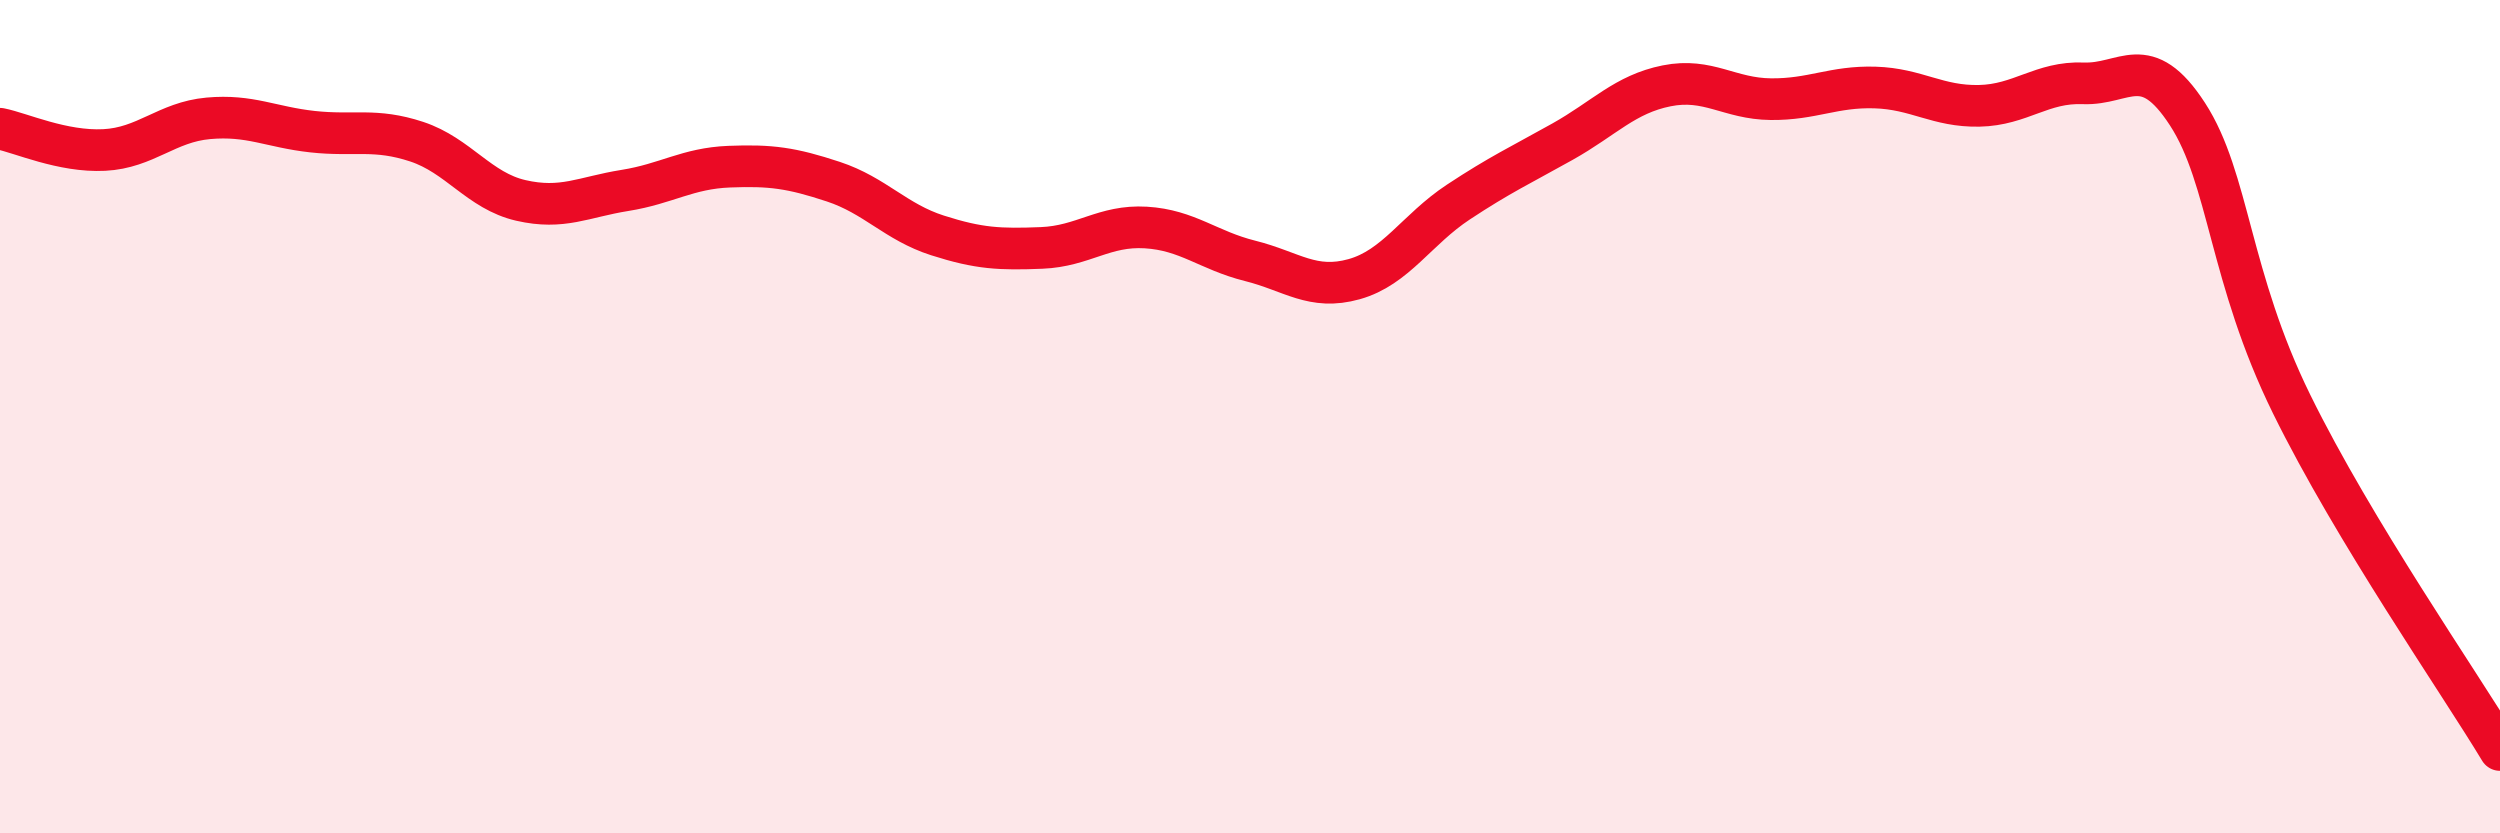
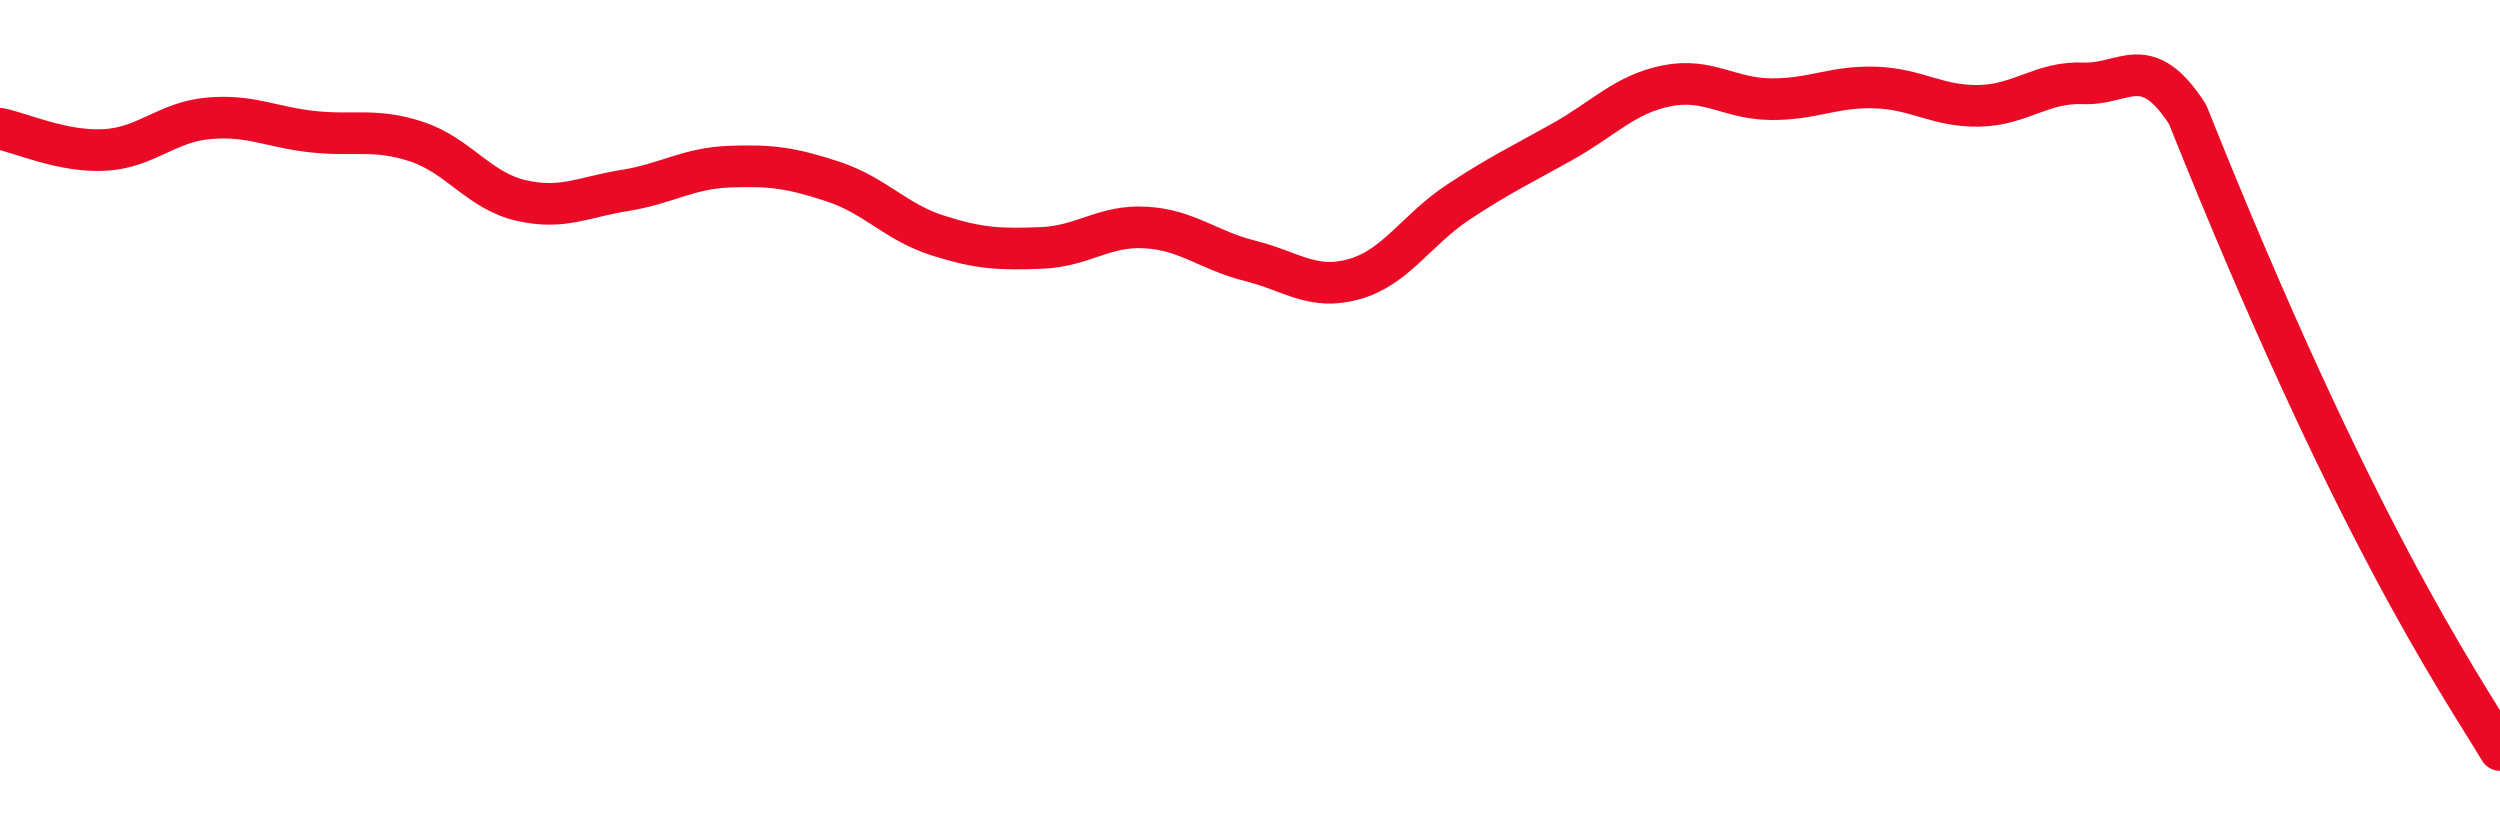
<svg xmlns="http://www.w3.org/2000/svg" width="60" height="20" viewBox="0 0 60 20">
-   <path d="M 0,3.09 C 0.5,3.19 1.5,3.65 2.5,3.6 C 3.5,3.55 4,2.93 5,2.84 C 6,2.75 6.5,3.05 7.5,3.16 C 8.5,3.27 9,3.07 10,3.4 C 11,3.73 11.5,4.58 12.5,4.81 C 13.5,5.04 14,4.73 15,4.57 C 16,4.41 16.5,4.04 17.5,4 C 18.5,3.96 19,4.03 20,4.36 C 21,4.69 21.5,5.33 22.5,5.65 C 23.5,5.97 24,5.99 25,5.95 C 26,5.91 26.5,5.4 27.5,5.46 C 28.5,5.52 29,6.01 30,6.26 C 31,6.51 31.5,6.98 32.5,6.7 C 33.5,6.42 34,5.51 35,4.85 C 36,4.19 36.5,3.96 37.5,3.4 C 38.5,2.84 39,2.26 40,2.06 C 41,1.86 41.5,2.37 42.5,2.38 C 43.5,2.39 44,2.07 45,2.1 C 46,2.13 46.5,2.56 47.5,2.54 C 48.5,2.52 49,1.96 50,2 C 51,2.04 51.5,1.2 52.5,2.74 C 53.5,4.28 53.5,6.65 55,9.7 C 56.5,12.75 59,16.34 60,18L60 20L0 20Z" fill="#EB0A25" opacity="0.1" stroke-linecap="round" stroke-linejoin="round" />
-   <path d="M 0,3.09 C 0.5,3.19 1.5,3.65 2.5,3.6 C 3.5,3.55 4,2.93 5,2.84 C 6,2.75 6.5,3.05 7.5,3.16 C 8.5,3.27 9,3.07 10,3.4 C 11,3.73 11.5,4.58 12.5,4.81 C 13.5,5.04 14,4.73 15,4.57 C 16,4.41 16.5,4.04 17.5,4 C 18.5,3.96 19,4.03 20,4.36 C 21,4.69 21.5,5.33 22.5,5.65 C 23.5,5.97 24,5.99 25,5.95 C 26,5.91 26.5,5.4 27.5,5.46 C 28.5,5.52 29,6.01 30,6.26 C 31,6.51 31.5,6.98 32.5,6.7 C 33.5,6.42 34,5.51 35,4.85 C 36,4.19 36.5,3.96 37.5,3.4 C 38.5,2.84 39,2.26 40,2.06 C 41,1.86 41.5,2.37 42.5,2.38 C 43.5,2.39 44,2.07 45,2.1 C 46,2.13 46.5,2.56 47.5,2.54 C 48.5,2.52 49,1.96 50,2 C 51,2.04 51.5,1.2 52.5,2.74 C 53.5,4.28 53.5,6.65 55,9.7 C 56.5,12.75 59,16.34 60,18" stroke="#EB0A25" stroke-width="1" fill="none" stroke-linecap="round" stroke-linejoin="round" />
+   <path d="M 0,3.09 C 0.5,3.19 1.5,3.65 2.5,3.6 C 3.5,3.55 4,2.93 5,2.84 C 6,2.75 6.5,3.05 7.5,3.16 C 8.5,3.27 9,3.07 10,3.4 C 11,3.73 11.5,4.58 12.5,4.81 C 13.5,5.04 14,4.73 15,4.57 C 16,4.41 16.5,4.04 17.5,4 C 18.5,3.96 19,4.03 20,4.36 C 21,4.69 21.5,5.33 22.5,5.65 C 23.5,5.97 24,5.99 25,5.95 C 26,5.91 26.5,5.4 27.5,5.46 C 28.5,5.52 29,6.01 30,6.26 C 31,6.51 31.5,6.98 32.5,6.7 C 33.5,6.42 34,5.51 35,4.85 C 36,4.19 36.5,3.96 37.5,3.4 C 38.5,2.84 39,2.26 40,2.06 C 41,1.86 41.5,2.37 42.5,2.38 C 43.5,2.39 44,2.07 45,2.1 C 46,2.13 46.5,2.56 47.5,2.54 C 48.5,2.52 49,1.96 50,2 C 51,2.04 51.5,1.2 52.5,2.74 C 56.5,12.75 59,16.34 60,18" stroke="#EB0A25" stroke-width="1" fill="none" stroke-linecap="round" stroke-linejoin="round" />
</svg>